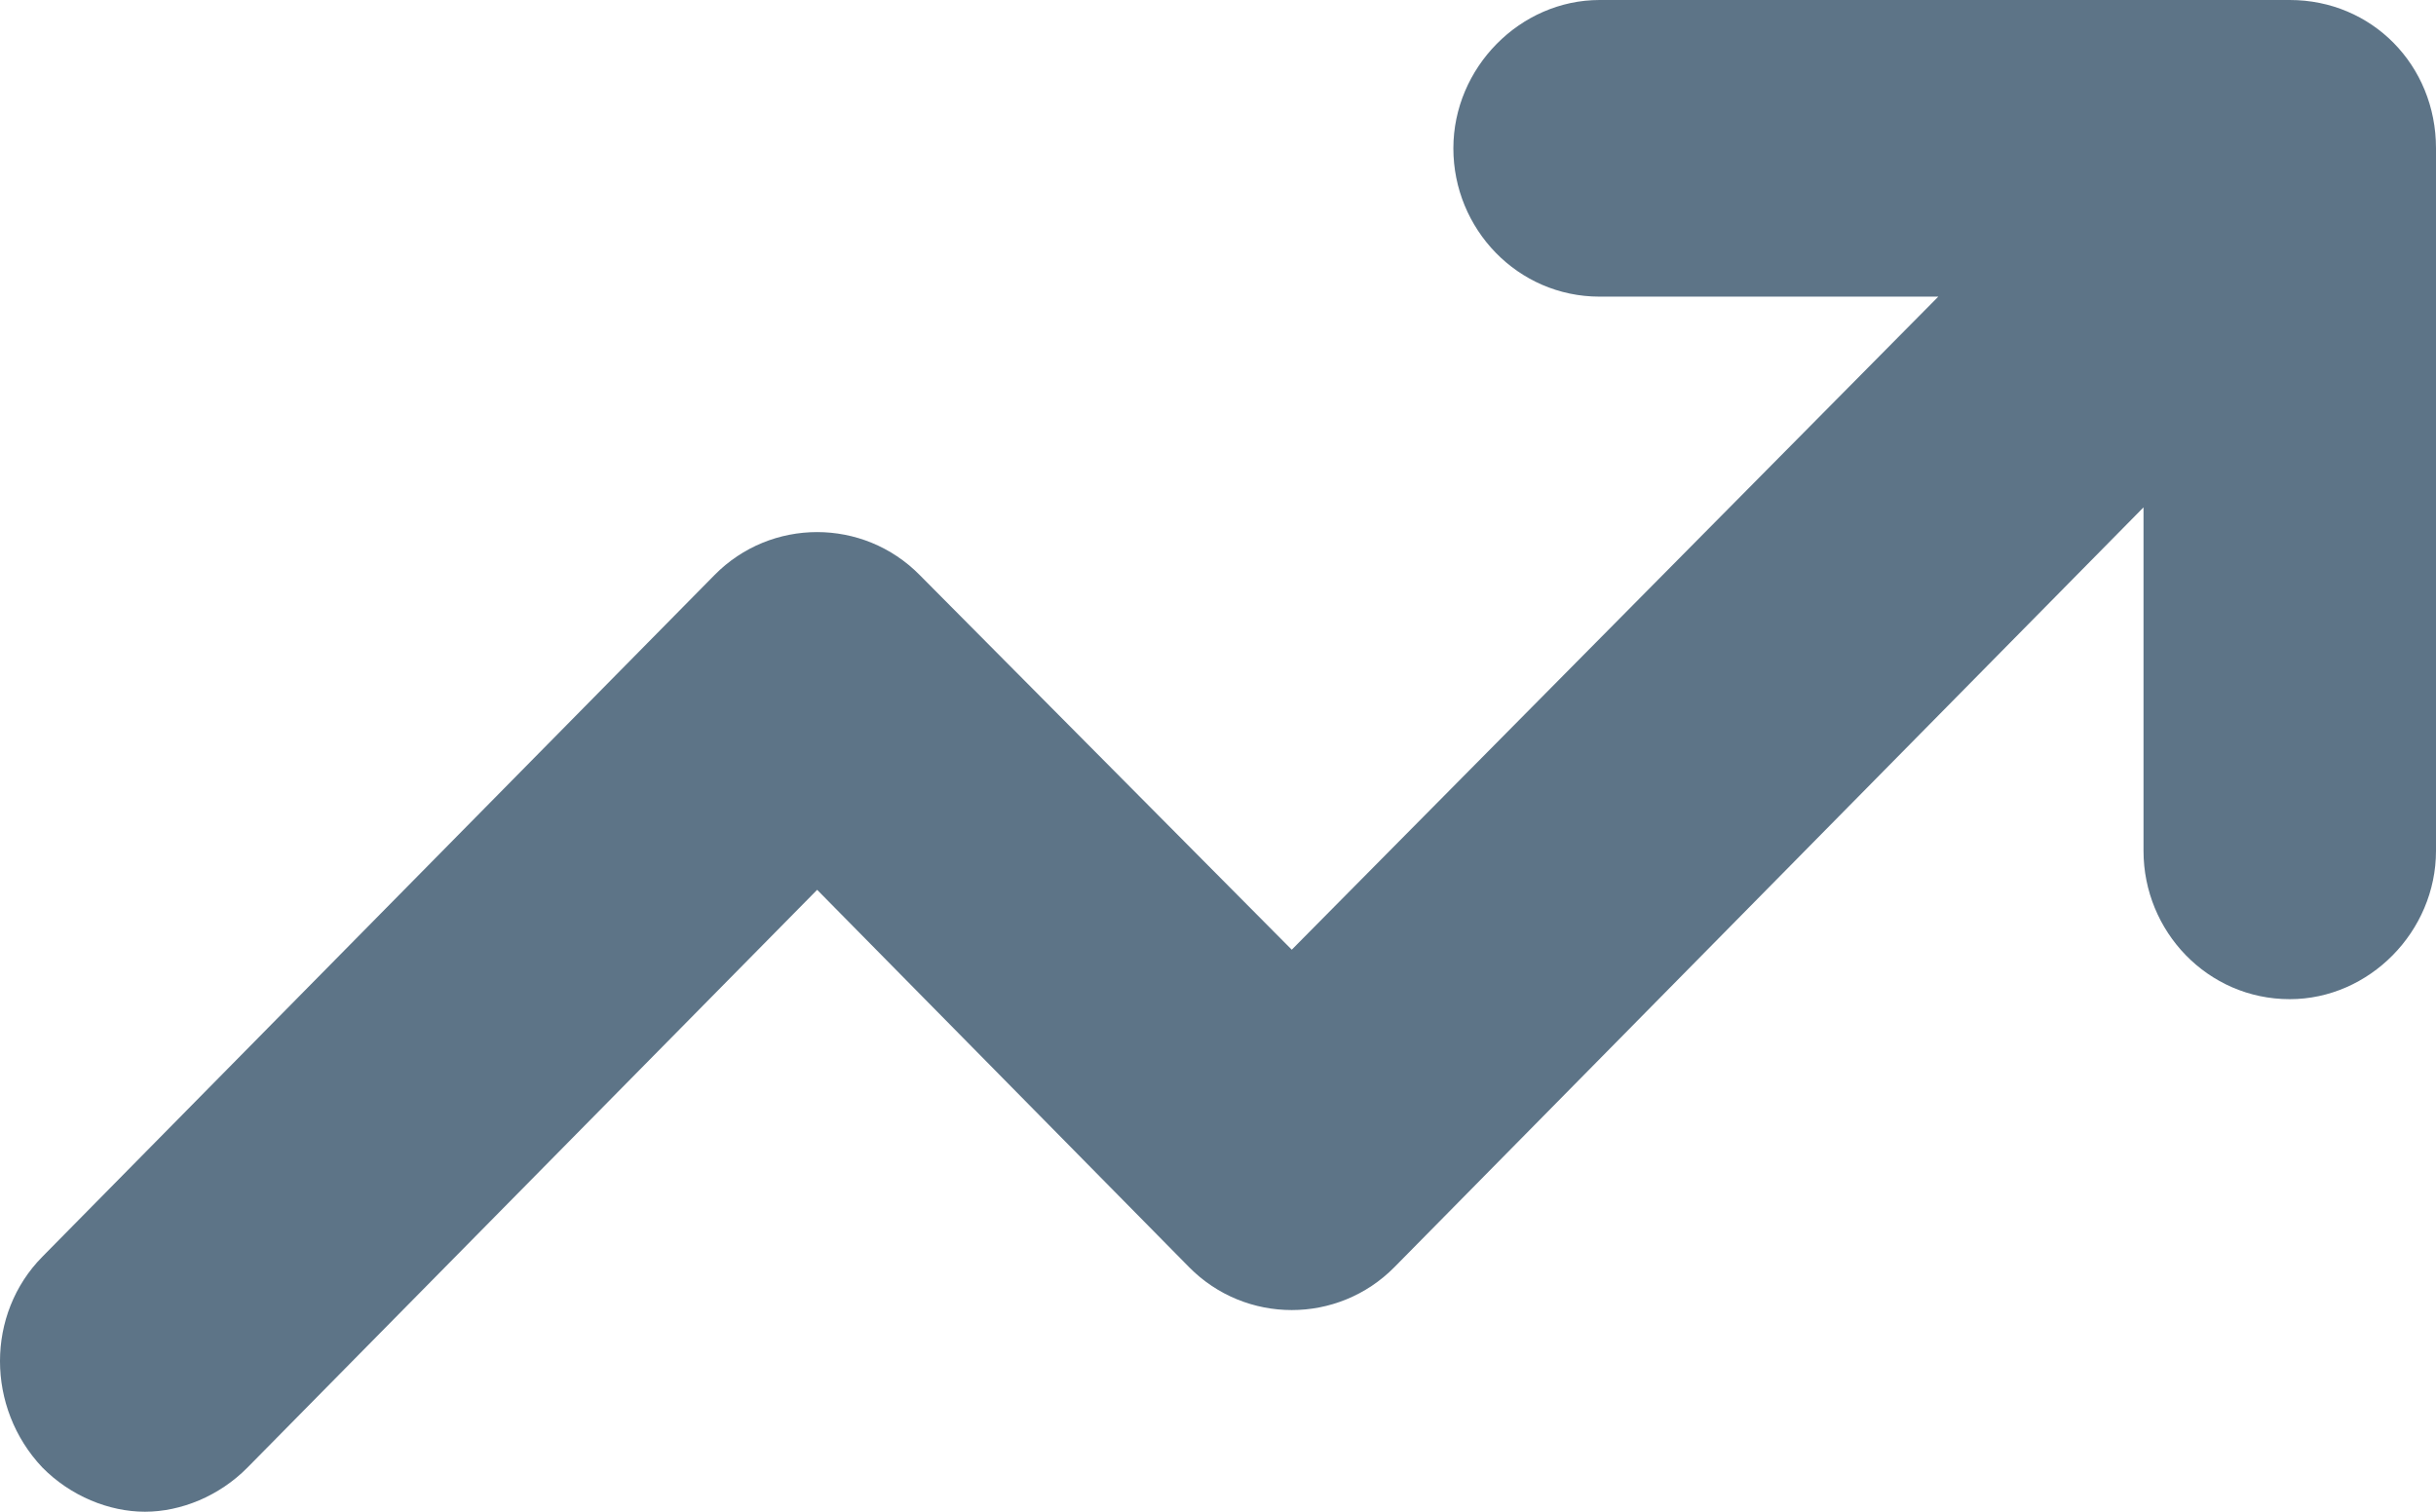
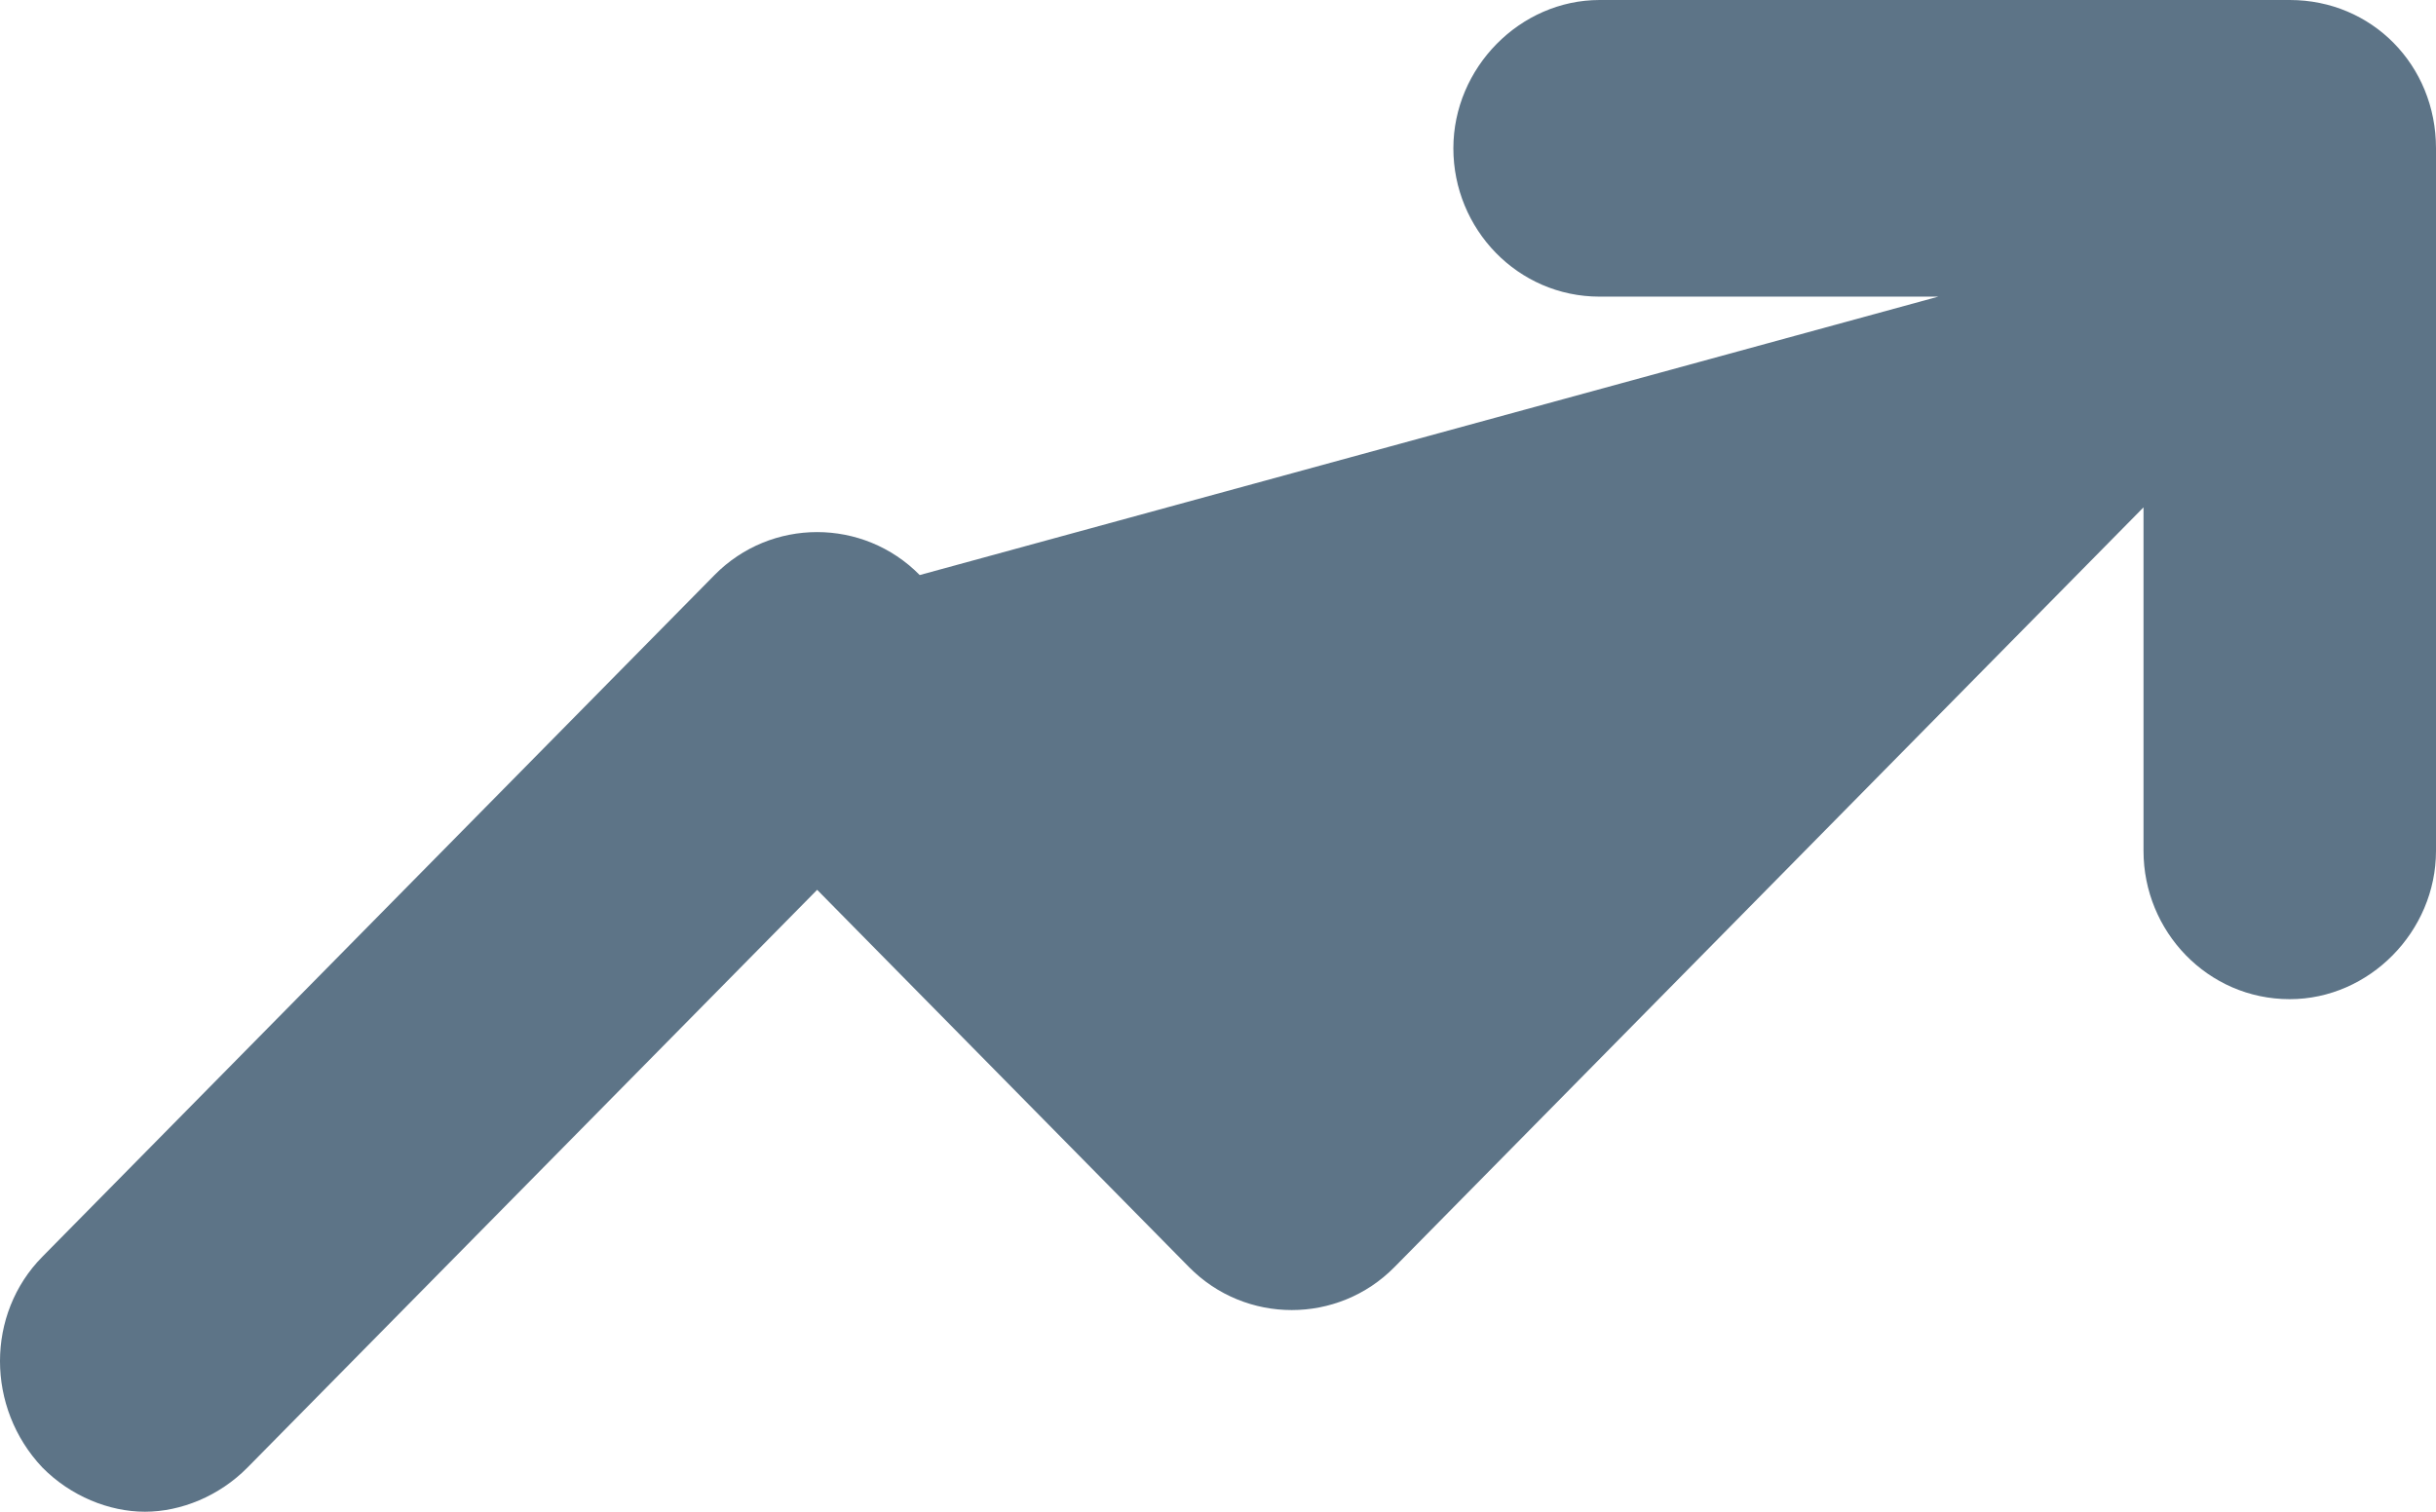
<svg xmlns="http://www.w3.org/2000/svg" width="29" height="18" viewBox="0 0 29 18" fill="none">
-   <path d="M27.259 0H19.043C18.096 0 17.302 0.806 17.302 1.766C17.302 2.726 18.066 3.532 19.043 3.532H23.075L15.378 11.308L10.949 6.847C10.277 6.165 9.178 6.165 8.506 6.847L0.504 14.964C-0.168 15.645 -0.168 16.761 0.504 17.473C0.84 17.814 1.298 18 1.726 18C2.153 18 2.611 17.814 2.947 17.473L9.728 10.595L14.156 15.088C14.828 15.769 15.928 15.769 16.6 15.088L25.518 6.041V10.131C25.518 11.091 26.282 11.897 27.259 11.897C28.206 11.897 29 11.091 29 10.131V1.766C29 0.775 28.236 0 27.259 0Z" fill="#5D7487" />
+   <path d="M27.259 0H19.043C18.096 0 17.302 0.806 17.302 1.766C17.302 2.726 18.066 3.532 19.043 3.532H23.075L10.949 6.847C10.277 6.165 9.178 6.165 8.506 6.847L0.504 14.964C-0.168 15.645 -0.168 16.761 0.504 17.473C0.84 17.814 1.298 18 1.726 18C2.153 18 2.611 17.814 2.947 17.473L9.728 10.595L14.156 15.088C14.828 15.769 15.928 15.769 16.6 15.088L25.518 6.041V10.131C25.518 11.091 26.282 11.897 27.259 11.897C28.206 11.897 29 11.091 29 10.131V1.766C29 0.775 28.236 0 27.259 0Z" fill="#5D7487" />
</svg>